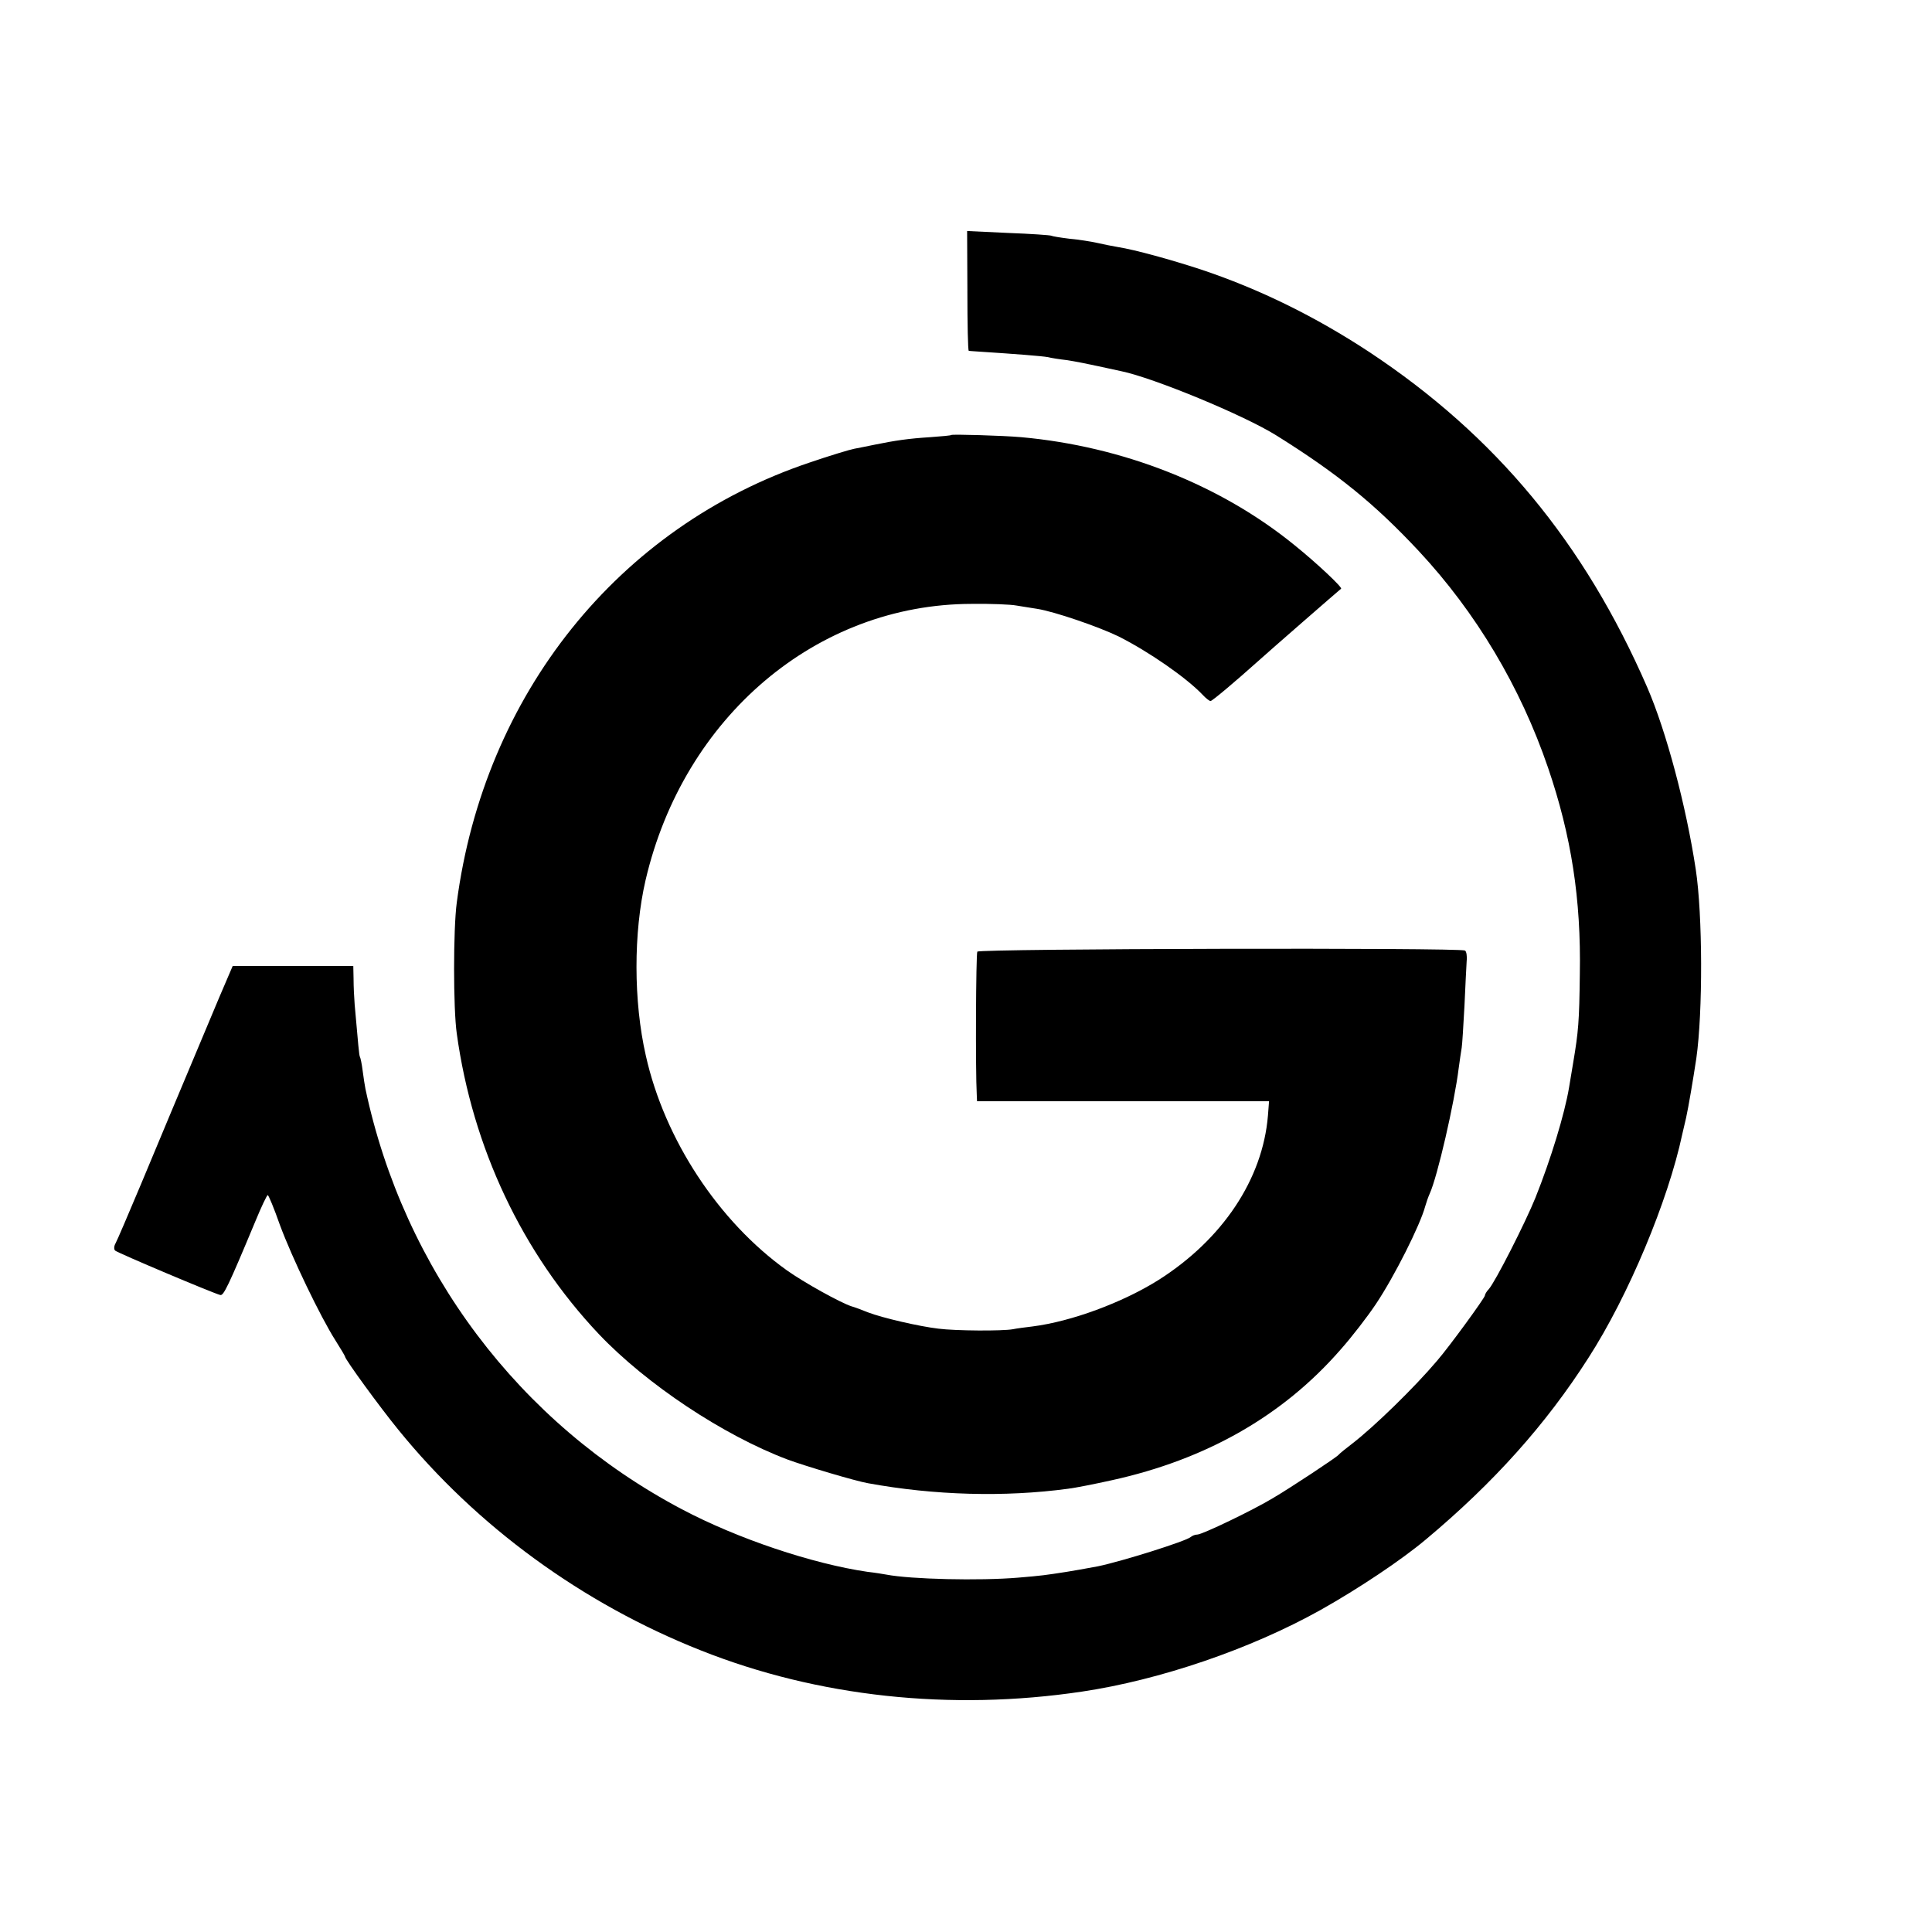
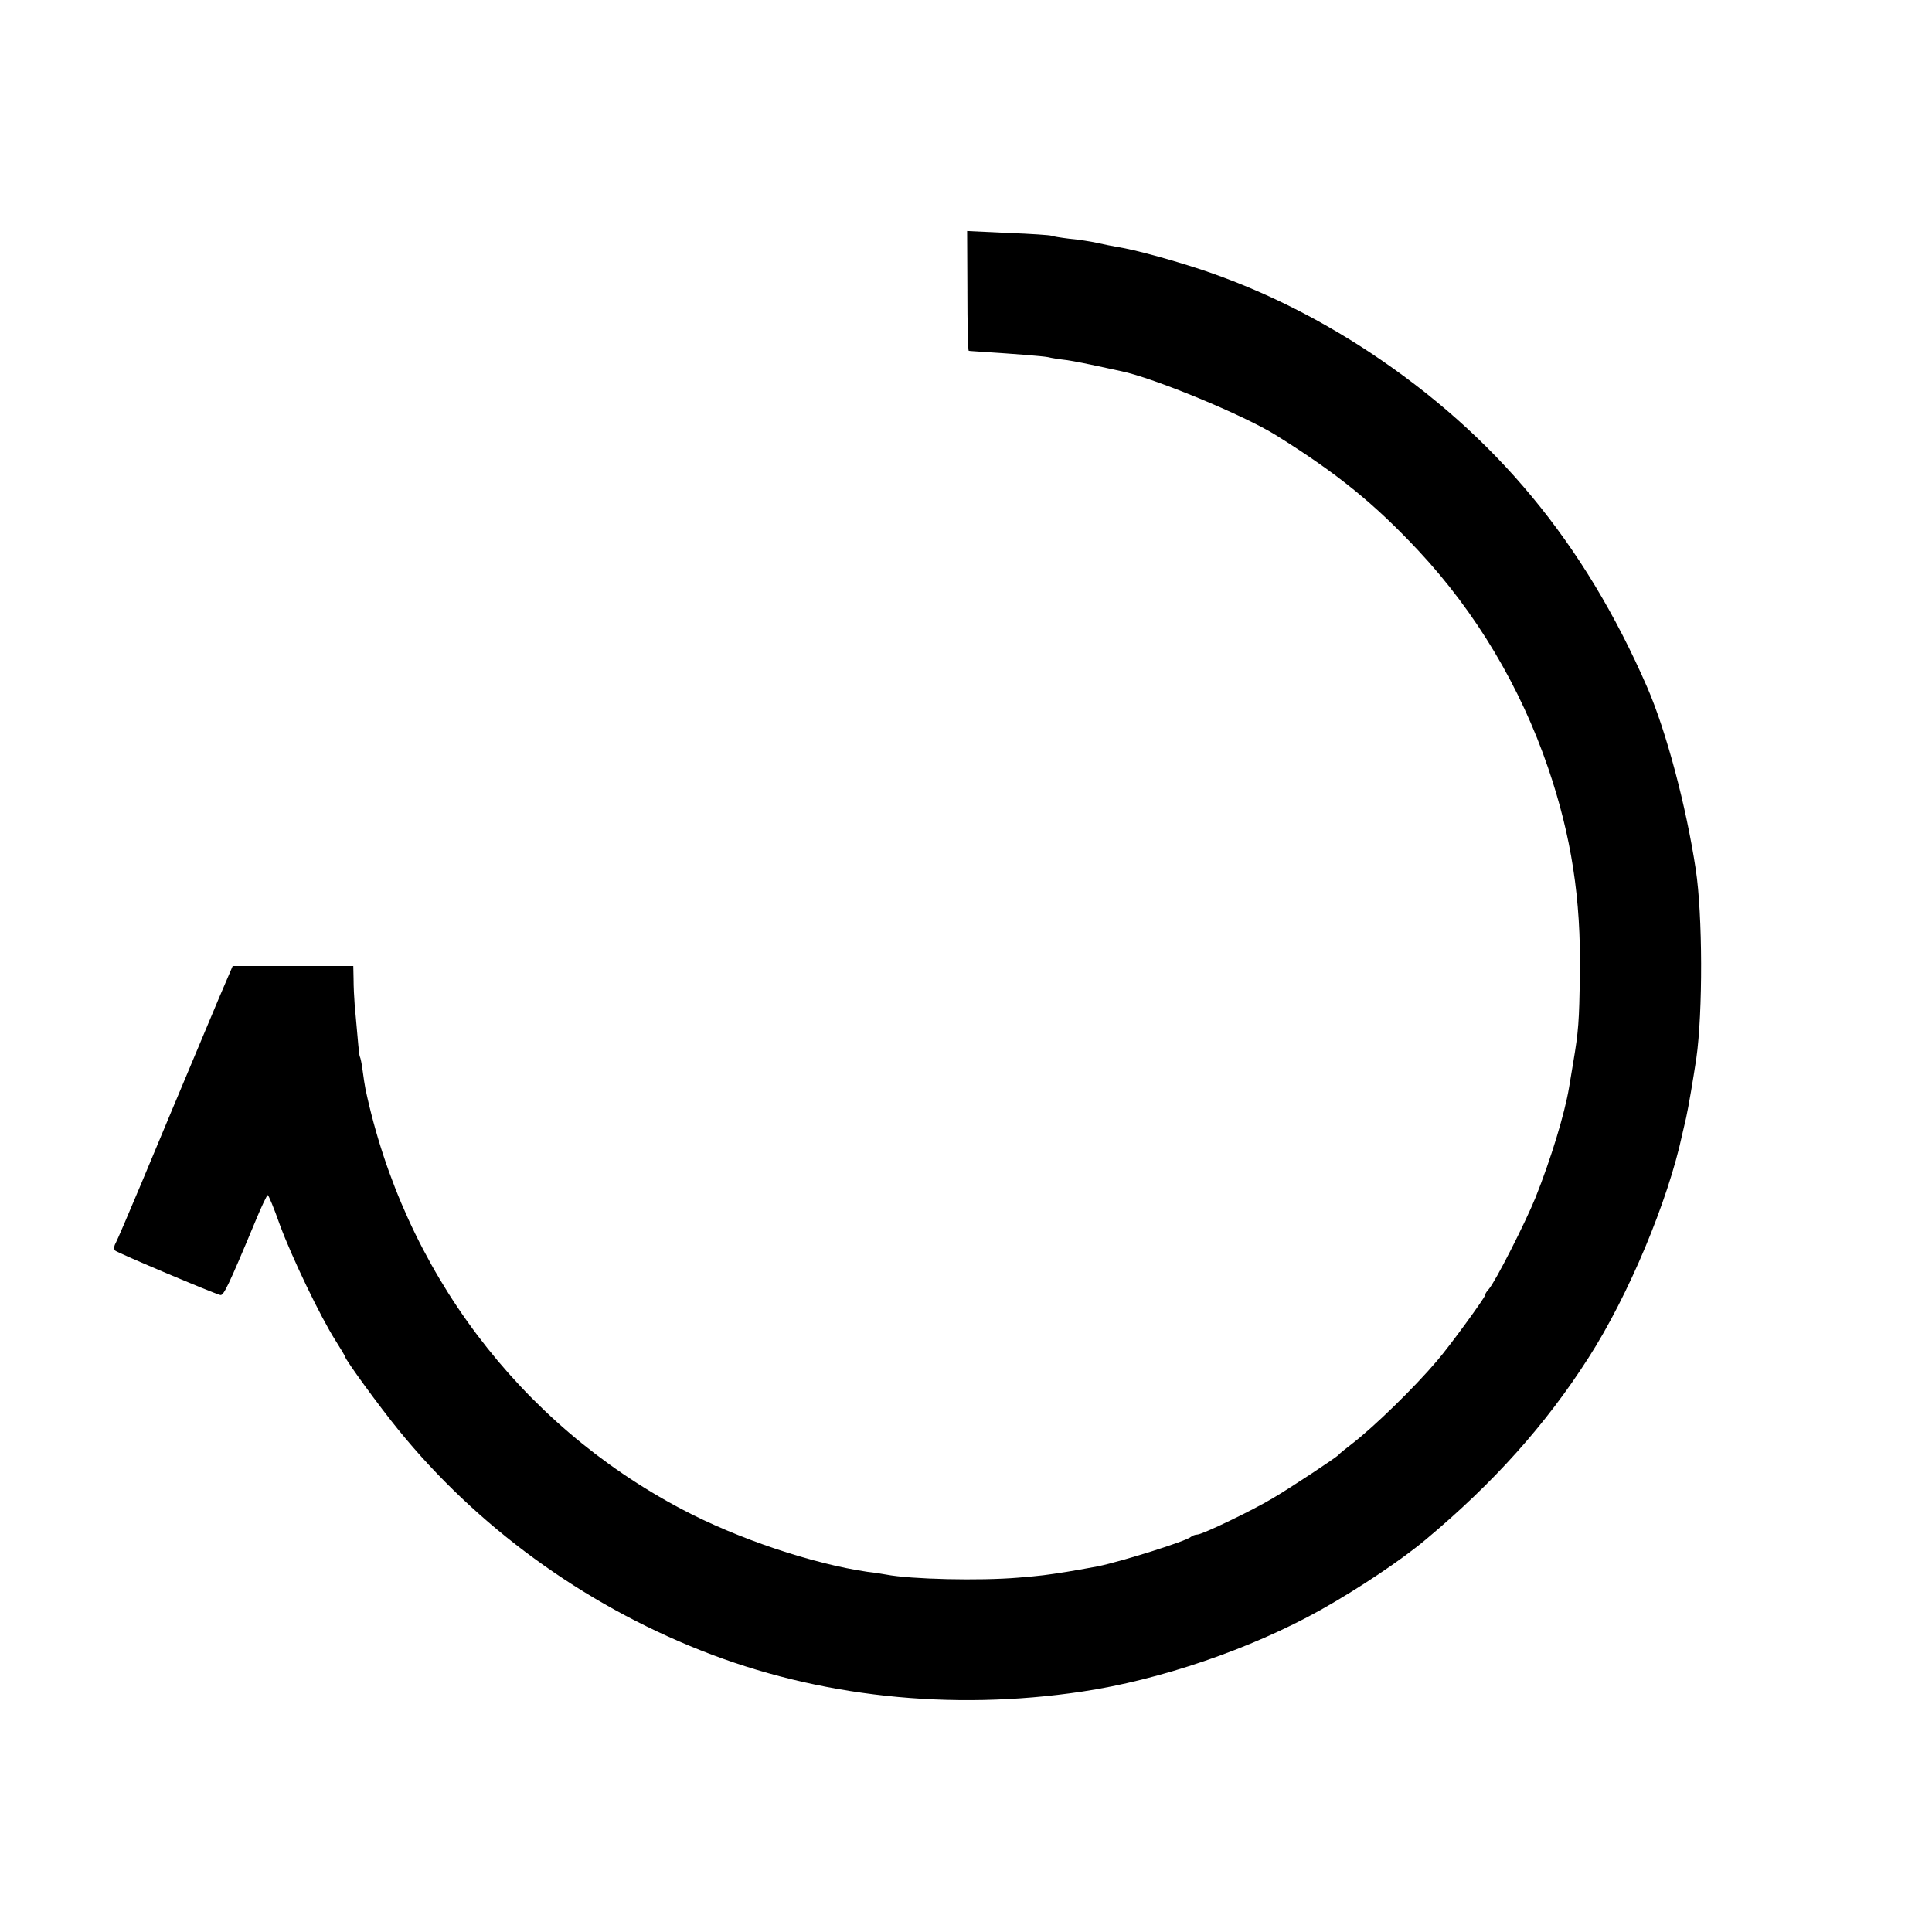
<svg xmlns="http://www.w3.org/2000/svg" version="1.0" width="700pt" height="700pt" viewBox="0 0 700 700" preserveAspectRatio="xMidYMid meet">
  <g transform="translate(0,700) scale(0.1,-0.1)" fill="#000000" stroke="none">
    <path d="M3505 5946 c0 -119 2 -216 5 -217 3 -1 27 -2 53 -4 108 -7 213 -15 234 -19 11 -3 43 -8 70 -11 26 -4 77 -14 113 -22 36 -8 73 -16 83 -18 116 -24 444 -159 562 -233 224 -140 357 -249 515 -418 208 -223 369 -493 469 -786 84 -246 120 -476 115 -748 -2 -171 -5 -207 -24 -320 -5 -30 -12 -71 -15 -90 -16 -96 -66 -260 -122 -400 -36 -89 -145 -304 -169 -331 -8 -8 -14 -19 -14 -23 0 -8 -128 -184 -173 -236 -82 -97 -228 -239 -307 -300 -25 -19 -47 -37 -50 -41 -7 -9 -175 -120 -238 -157 -71 -43 -256 -132 -274 -132 -8 0 -18 -4 -24 -9 -17 -15 -249 -88 -336 -106 -61 -11 -75 -14 -113 -20 -77 -12 -91 -14 -175 -21 -141 -12 -391 -6 -479 11 -11 2 -41 7 -68 10 -199 29 -471 120 -673 227 -589 311 -1007 867 -1146 1523 -2 11 -7 40 -10 65 -3 25 -8 48 -10 51 -3 5 -6 42 -19 189 -2 25 -4 66 -4 93 l-1 47 -219 0 -218 0 -48 -112 c-158 -376 -211 -503 -284 -678 -45 -107 -86 -203 -92 -214 -6 -10 -7 -22 -2 -27 8 -8 356 -155 381 -161 12 -3 28 29 128 269 21 51 41 93 44 93 3 0 23 -48 44 -108 44 -119 147 -333 201 -418 19 -30 35 -57 35 -59 0 -10 126 -183 193 -265 284 -350 667 -630 1097 -800 423 -168 904 -220 1380 -149 282 42 611 154 865 296 137 77 293 181 382 256 245 205 434 416 588 657 145 225 289 570 340 810 2 8 8 35 14 60 9 41 25 136 37 215 24 168 23 521 -2 685 -35 231 -107 501 -176 660 -228 524 -550 912 -1006 1214 -196 129 -399 229 -612 300 -107 35 -237 71 -300 81 -19 3 -53 10 -75 15 -22 5 -67 12 -100 15 -33 4 -63 9 -66 11 -4 2 -74 7 -156 10 l-149 7 1 -217z" />
-     <path d="M3447 5424 c-1 -2 -36 -5 -77 -8 -79 -5 -126 -12 -200 -27 -25 -5 -58 -12 -75 -15 -16 -3 -89 -25 -162 -50 -693 -233 -1179 -840 -1278 -1594 -13 -97 -13 -384 0 -475 57 -413 237 -795 515 -1089 172 -181 450 -366 683 -454 65 -24 246 -78 292 -86 240 -44 495 -51 725 -20 25 3 96 17 159 31 341 75 619 233 828 473 41 46 98 120 128 165 67 100 161 287 179 355 4 14 11 34 16 45 28 61 90 331 105 454 4 30 9 63 11 75 2 11 6 79 10 151 3 71 7 145 8 163 2 18 -1 35 -6 38 -17 11 -1760 7 -1767 -4 -5 -8 -7 -430 -2 -519 l1 -23 529 0 529 0 -4 -52 c-19 -231 -165 -449 -397 -596 -131 -82 -315 -150 -456 -168 -25 -3 -57 -7 -71 -10 -38 -7 -208 -6 -270 2 -69 8 -203 39 -255 59 -22 9 -49 19 -60 22 -40 13 -172 86 -235 131 -246 176 -442 473 -510 777 -45 197 -45 446 -1 636 138 592 620 1000 1181 1001 69 1 142 -2 163 -6 20 -3 54 -9 75 -12 63 -10 223 -65 295 -100 111 -56 246 -150 304 -211 12 -13 25 -23 29 -23 6 0 88 69 174 146 33 30 290 254 299 261 6 4 -87 92 -169 158 -269 219 -623 358 -990 391 -68 6 -249 11 -253 8z" />
  </g>
</svg>